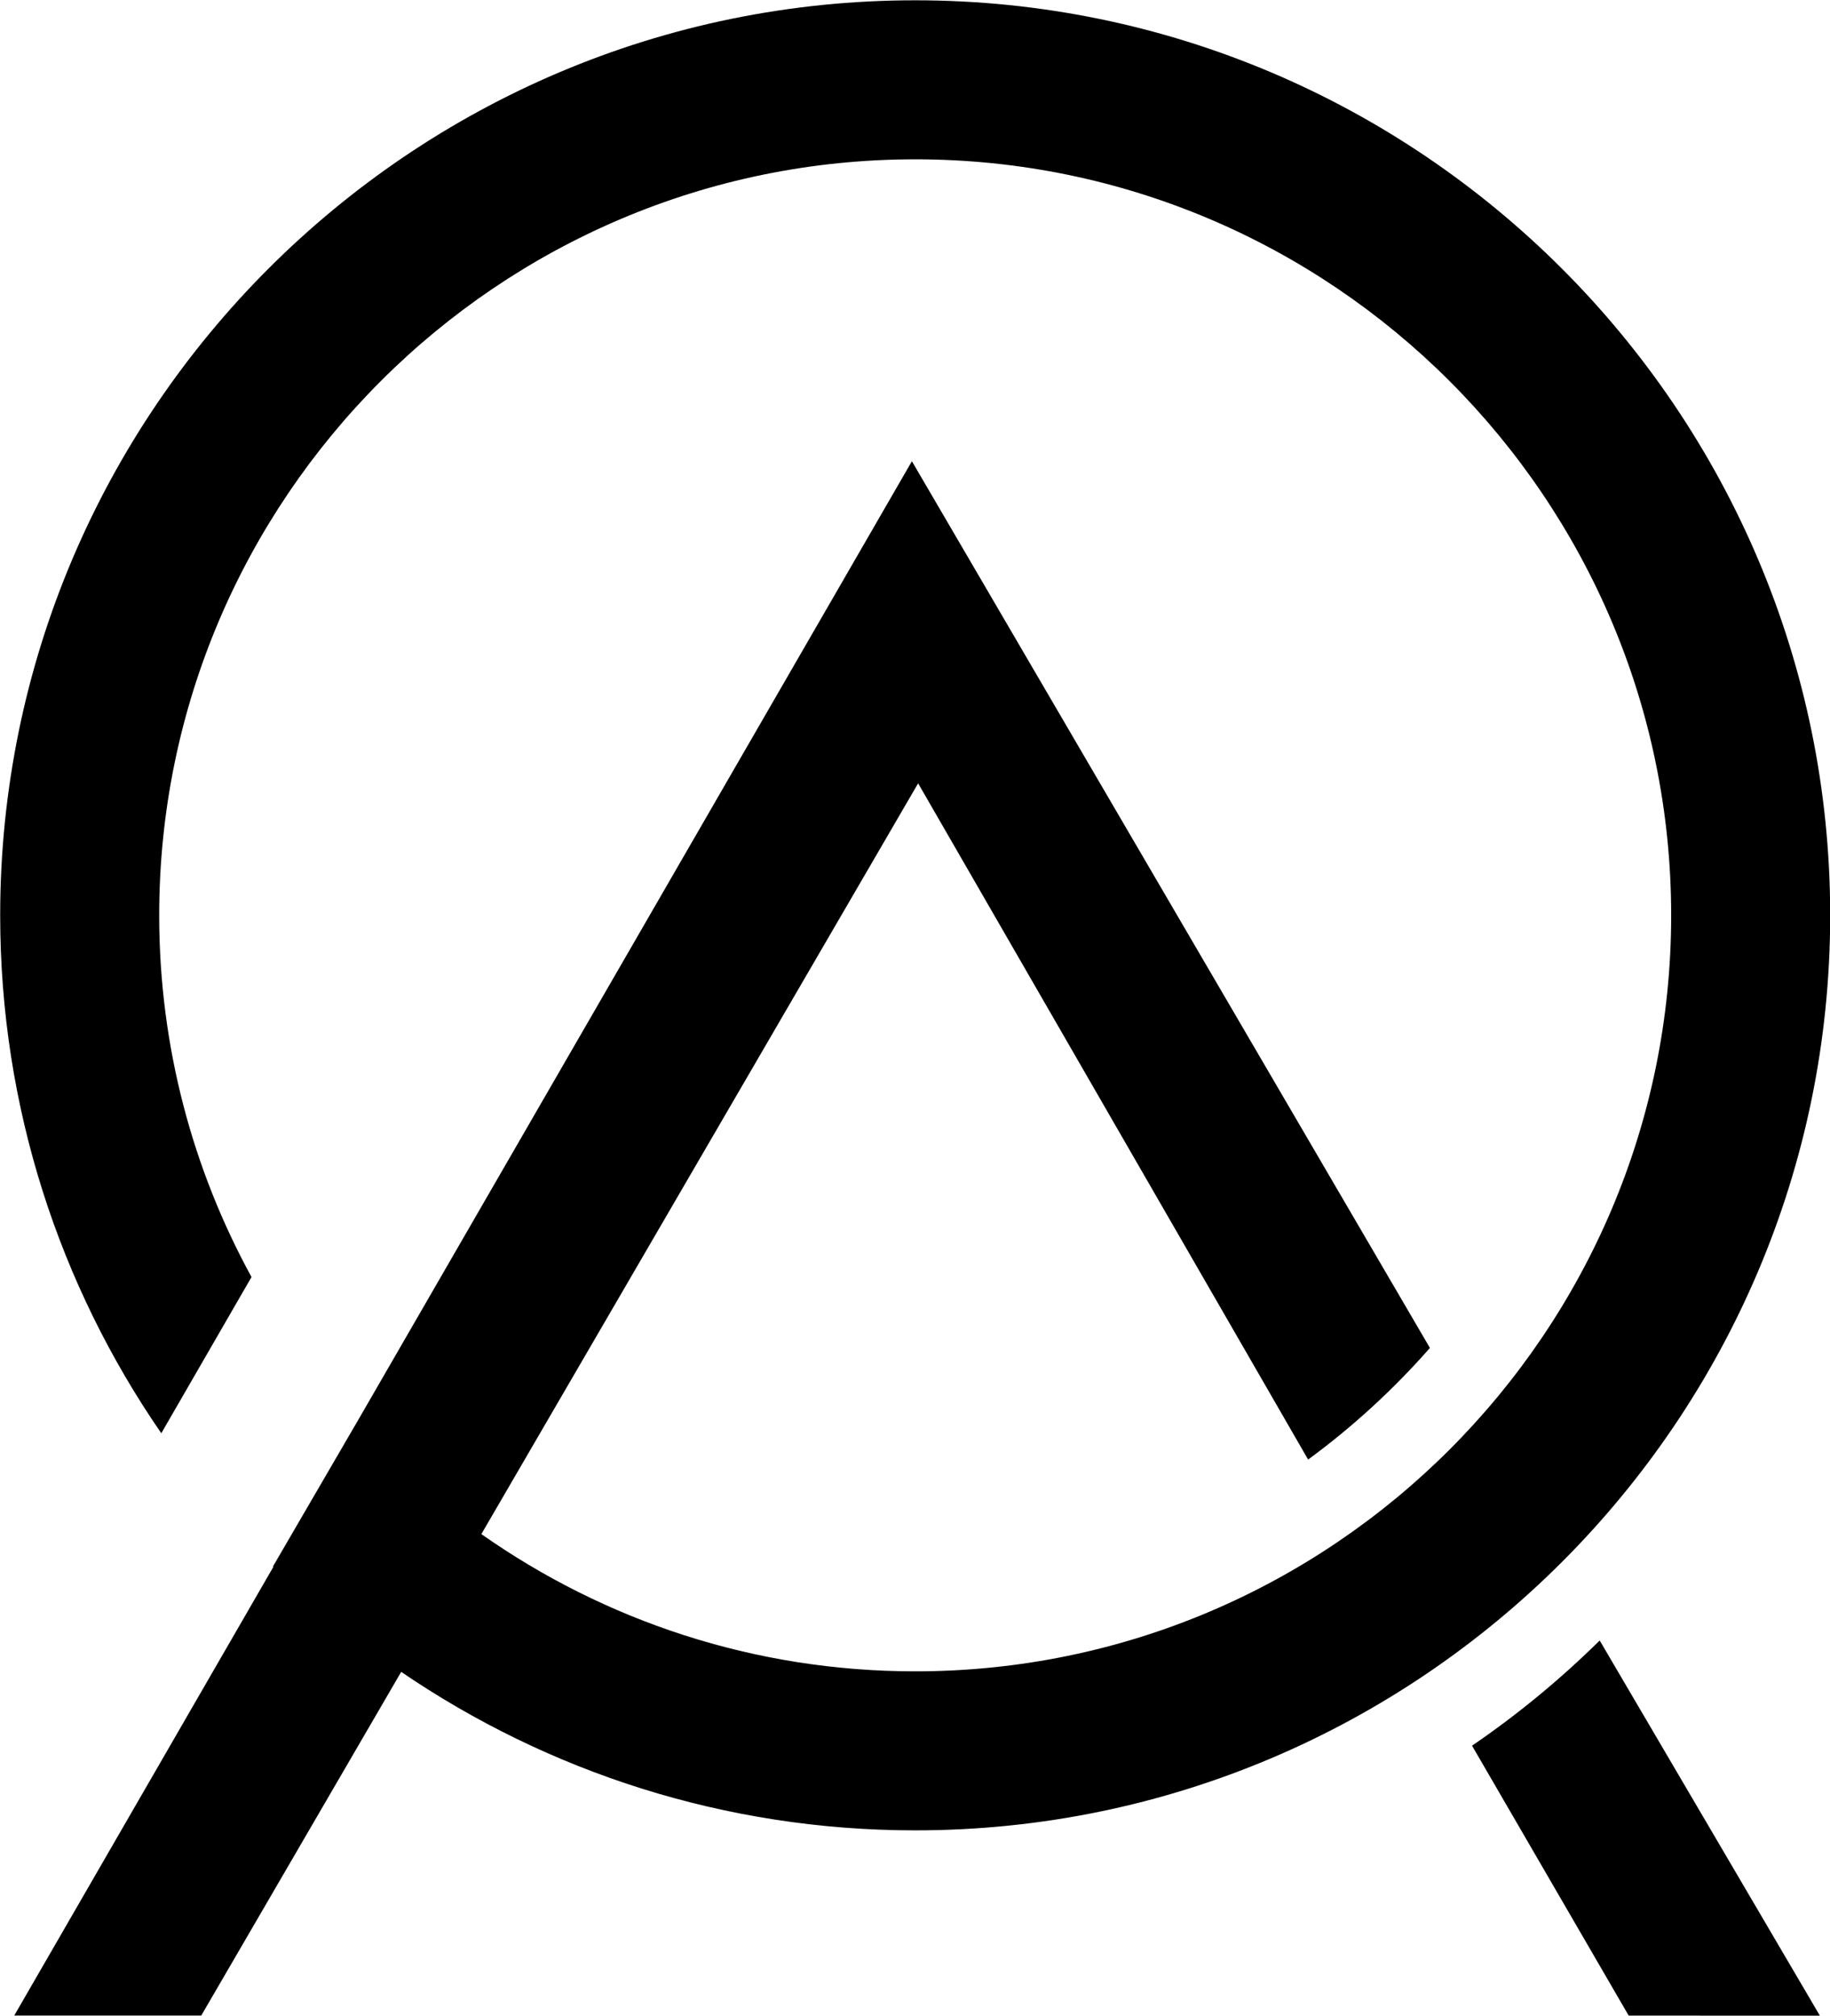
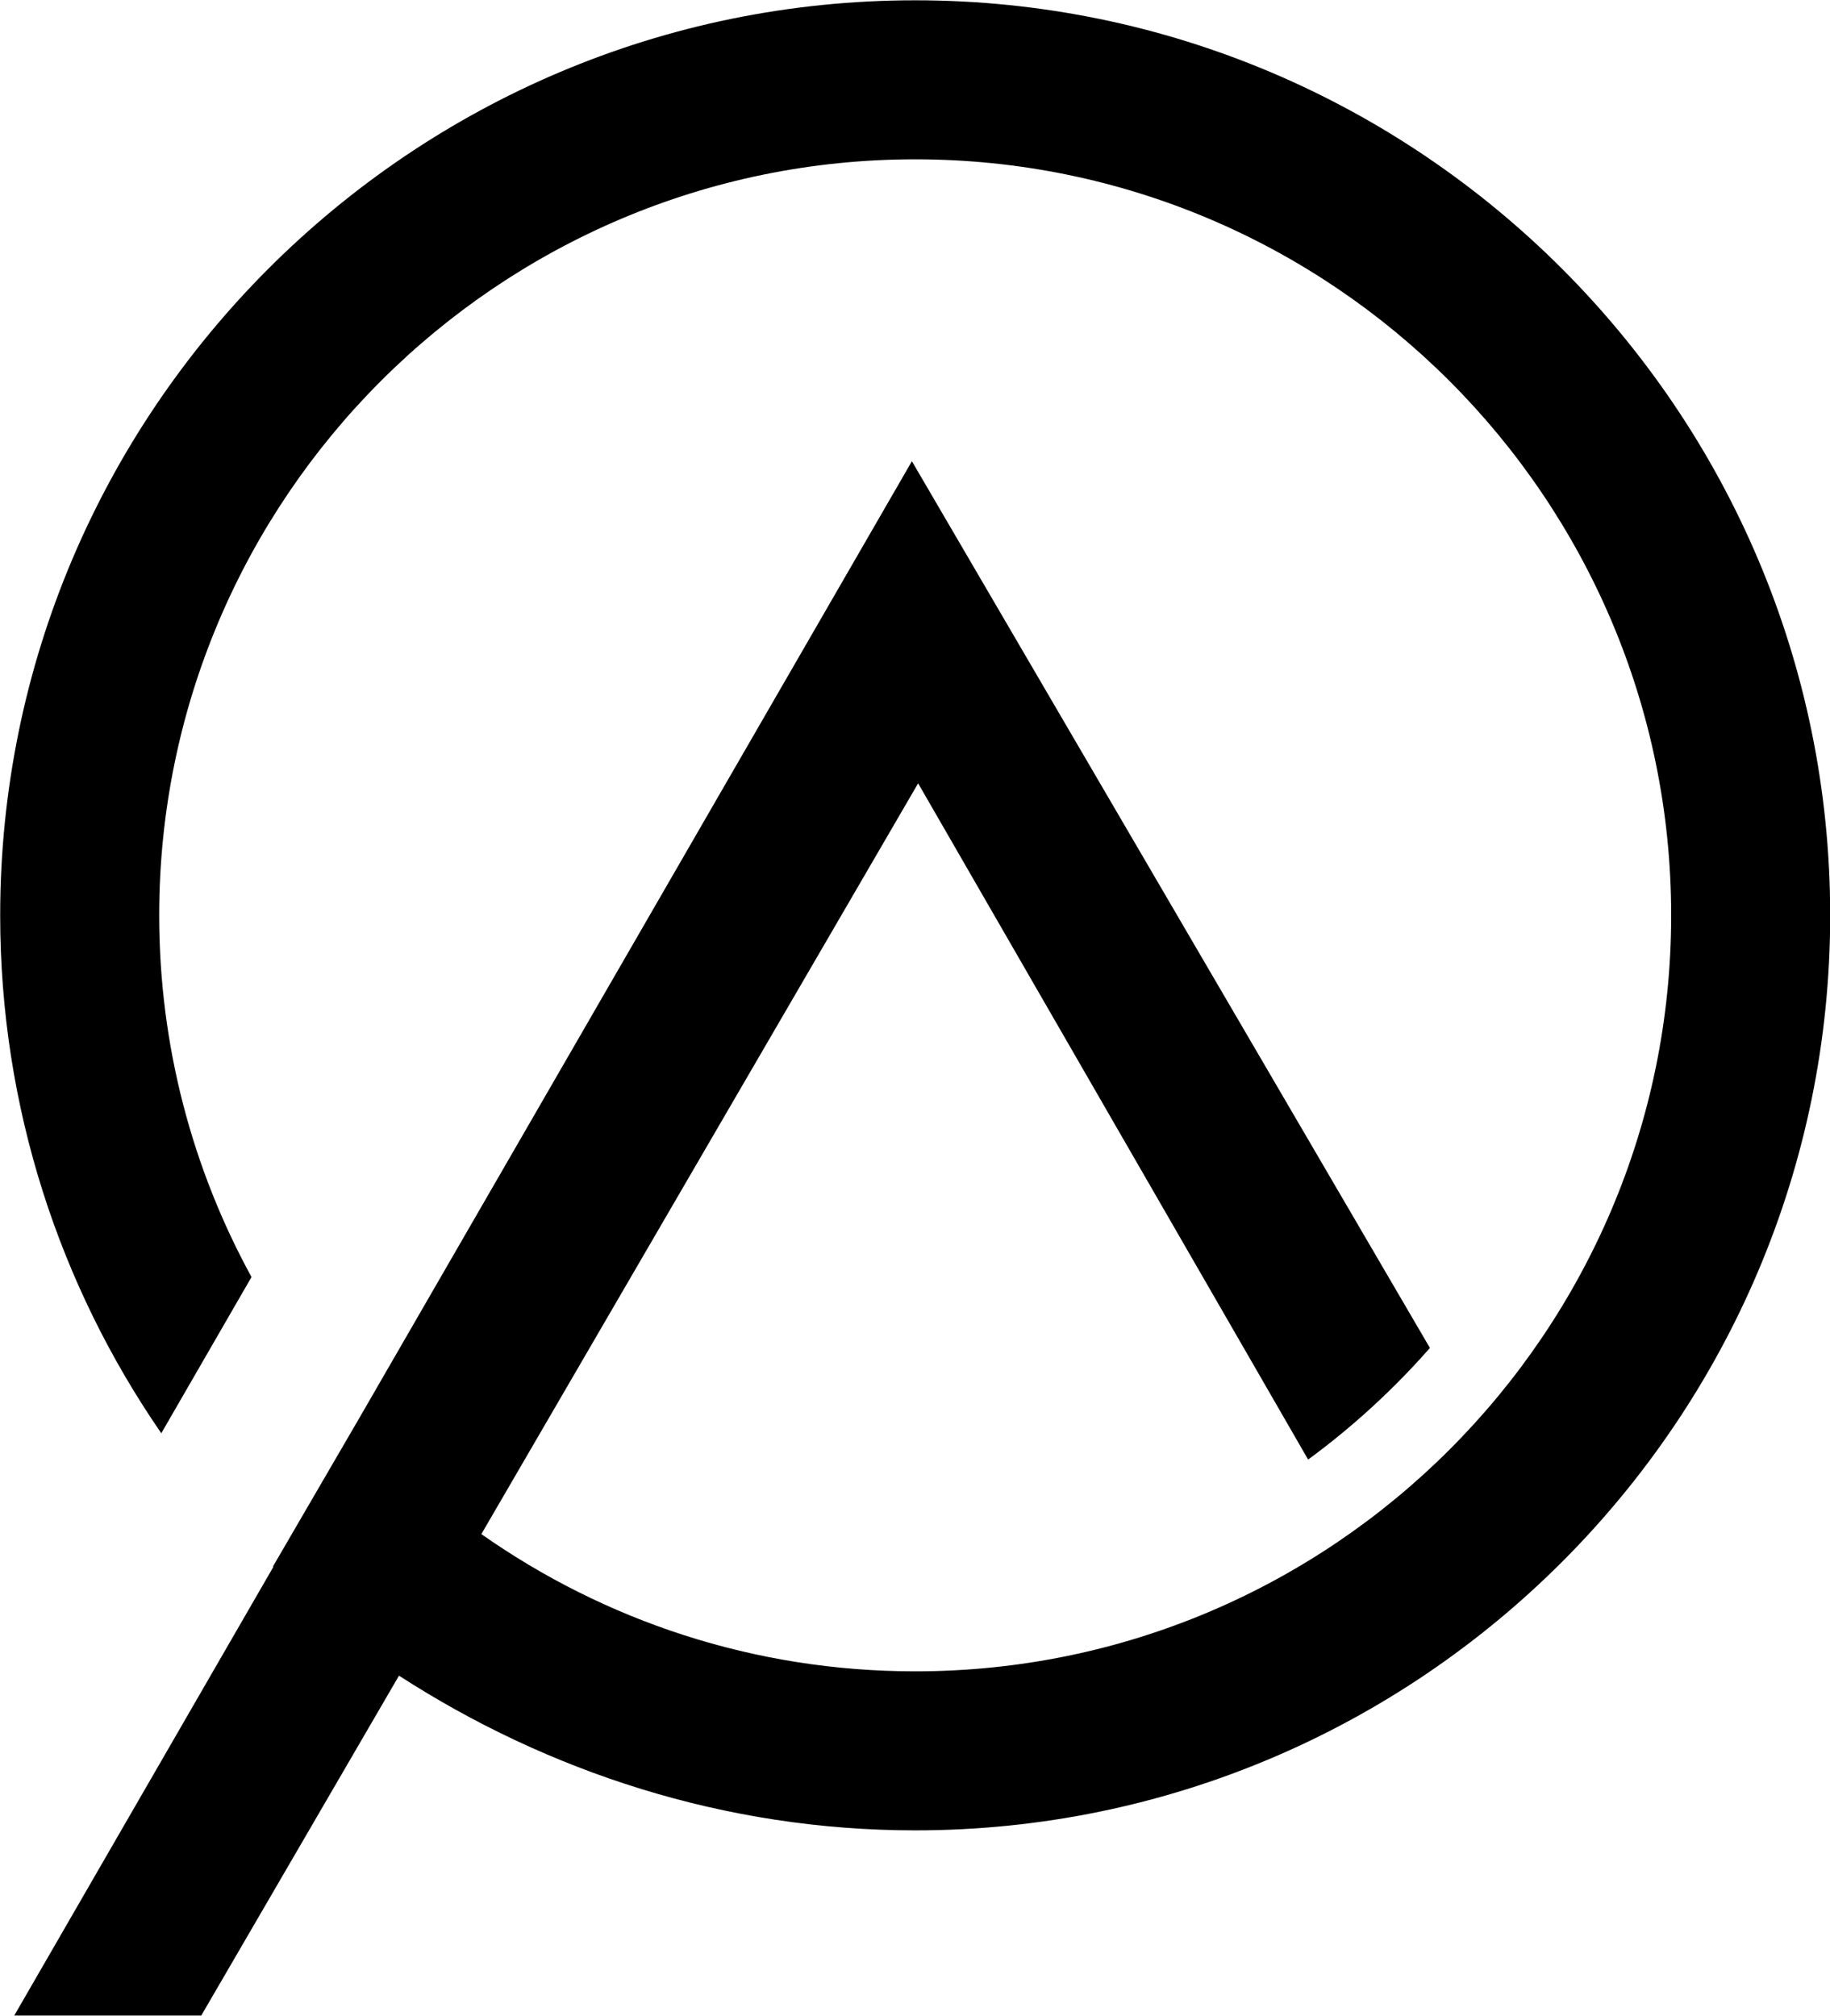
<svg xmlns="http://www.w3.org/2000/svg" width="100%" height="100%" viewBox="0 0 1499 1651" version="1.1" xml:space="preserve" style="fill-rule:evenodd;clip-rule:evenodd;stroke-linejoin:round;stroke-miterlimit:2;">
  <g transform="matrix(4.167,0,0,4.167,-1905.01,-3046.54)">
    <g transform="matrix(0.502,0.865,0.865,-0.502,777.554,1052.75)">
-       <path d="M3.029,-37.623L64.369,-37.623L83.239,-5.125L-2.262,-5.545C0.454,-16.04 2.23,-26.777 3.029,-37.623" style="fill-rule:nonzero;" />
-     </g>
+       </g>
    <g transform="matrix(1,0,0,1,637.068,767.574)">
-       <path d="M0,323.327C99.179,323.327 179.866,242.639 179.866,143.462C179.866,44.283 99.179,-36.405 0,-36.405C-99.179,-36.405 -179.867,44.283 -179.867,143.462C-179.867,181.224 -168.159,216.3 -148.196,245.268L-130.463,214.563C-142.027,193.431 -148.608,169.201 -148.608,143.462C-148.608,61.519 -81.943,-5.146 0,-5.146C81.942,-5.146 148.607,61.519 148.607,143.462C148.607,225.403 81.942,292.068 0,292.068C-31.709,292.068 -61.124,282.077 -85.28,265.089L-63.286,227.284L0.578,117.513L77.242,250.441C85.999,244.012 94.028,236.649 101.182,228.498L-0.647,54.2L-91.115,210.843L-93.043,214.182L-108.989,241.791L-109.907,243.382C-109.908,243.381 -109.91,243.38 -109.911,243.379L-126.242,271.449C-126.215,271.475 -126.188,271.5 -126.162,271.526L-144.158,302.686L-177.104,359.732L-140.342,359.732L-116.434,318.638L-101.471,292.919L-101.038,292.174C-72.219,311.819 -37.432,323.327 0,323.327" style="fill-rule:nonzero;" />
+       <path d="M0,323.327C99.179,323.327 179.866,242.639 179.866,143.462C179.866,44.283 99.179,-36.405 0,-36.405C-99.179,-36.405 -179.867,44.283 -179.867,143.462C-179.867,181.224 -168.159,216.3 -148.196,245.268L-130.463,214.563C-142.027,193.431 -148.608,169.201 -148.608,143.462C-148.608,61.519 -81.943,-5.146 0,-5.146C81.942,-5.146 148.607,61.519 148.607,143.462C148.607,225.403 81.942,292.068 0,292.068C-31.709,292.068 -61.124,282.077 -85.28,265.089L-63.286,227.284L0.578,117.513L77.242,250.441C85.999,244.012 94.028,236.649 101.182,228.498L-0.647,54.2L-91.115,210.843L-93.043,214.182L-108.989,241.791L-109.907,243.382C-109.908,243.381 -109.91,243.38 -109.911,243.379L-126.242,271.449C-126.215,271.475 -126.188,271.5 -126.162,271.526L-144.158,302.686L-177.104,359.732L-140.342,359.732L-116.434,318.638L-101.471,292.919C-72.219,311.819 -37.432,323.327 0,323.327" style="fill-rule:nonzero;" />
    </g>
  </g>
</svg>